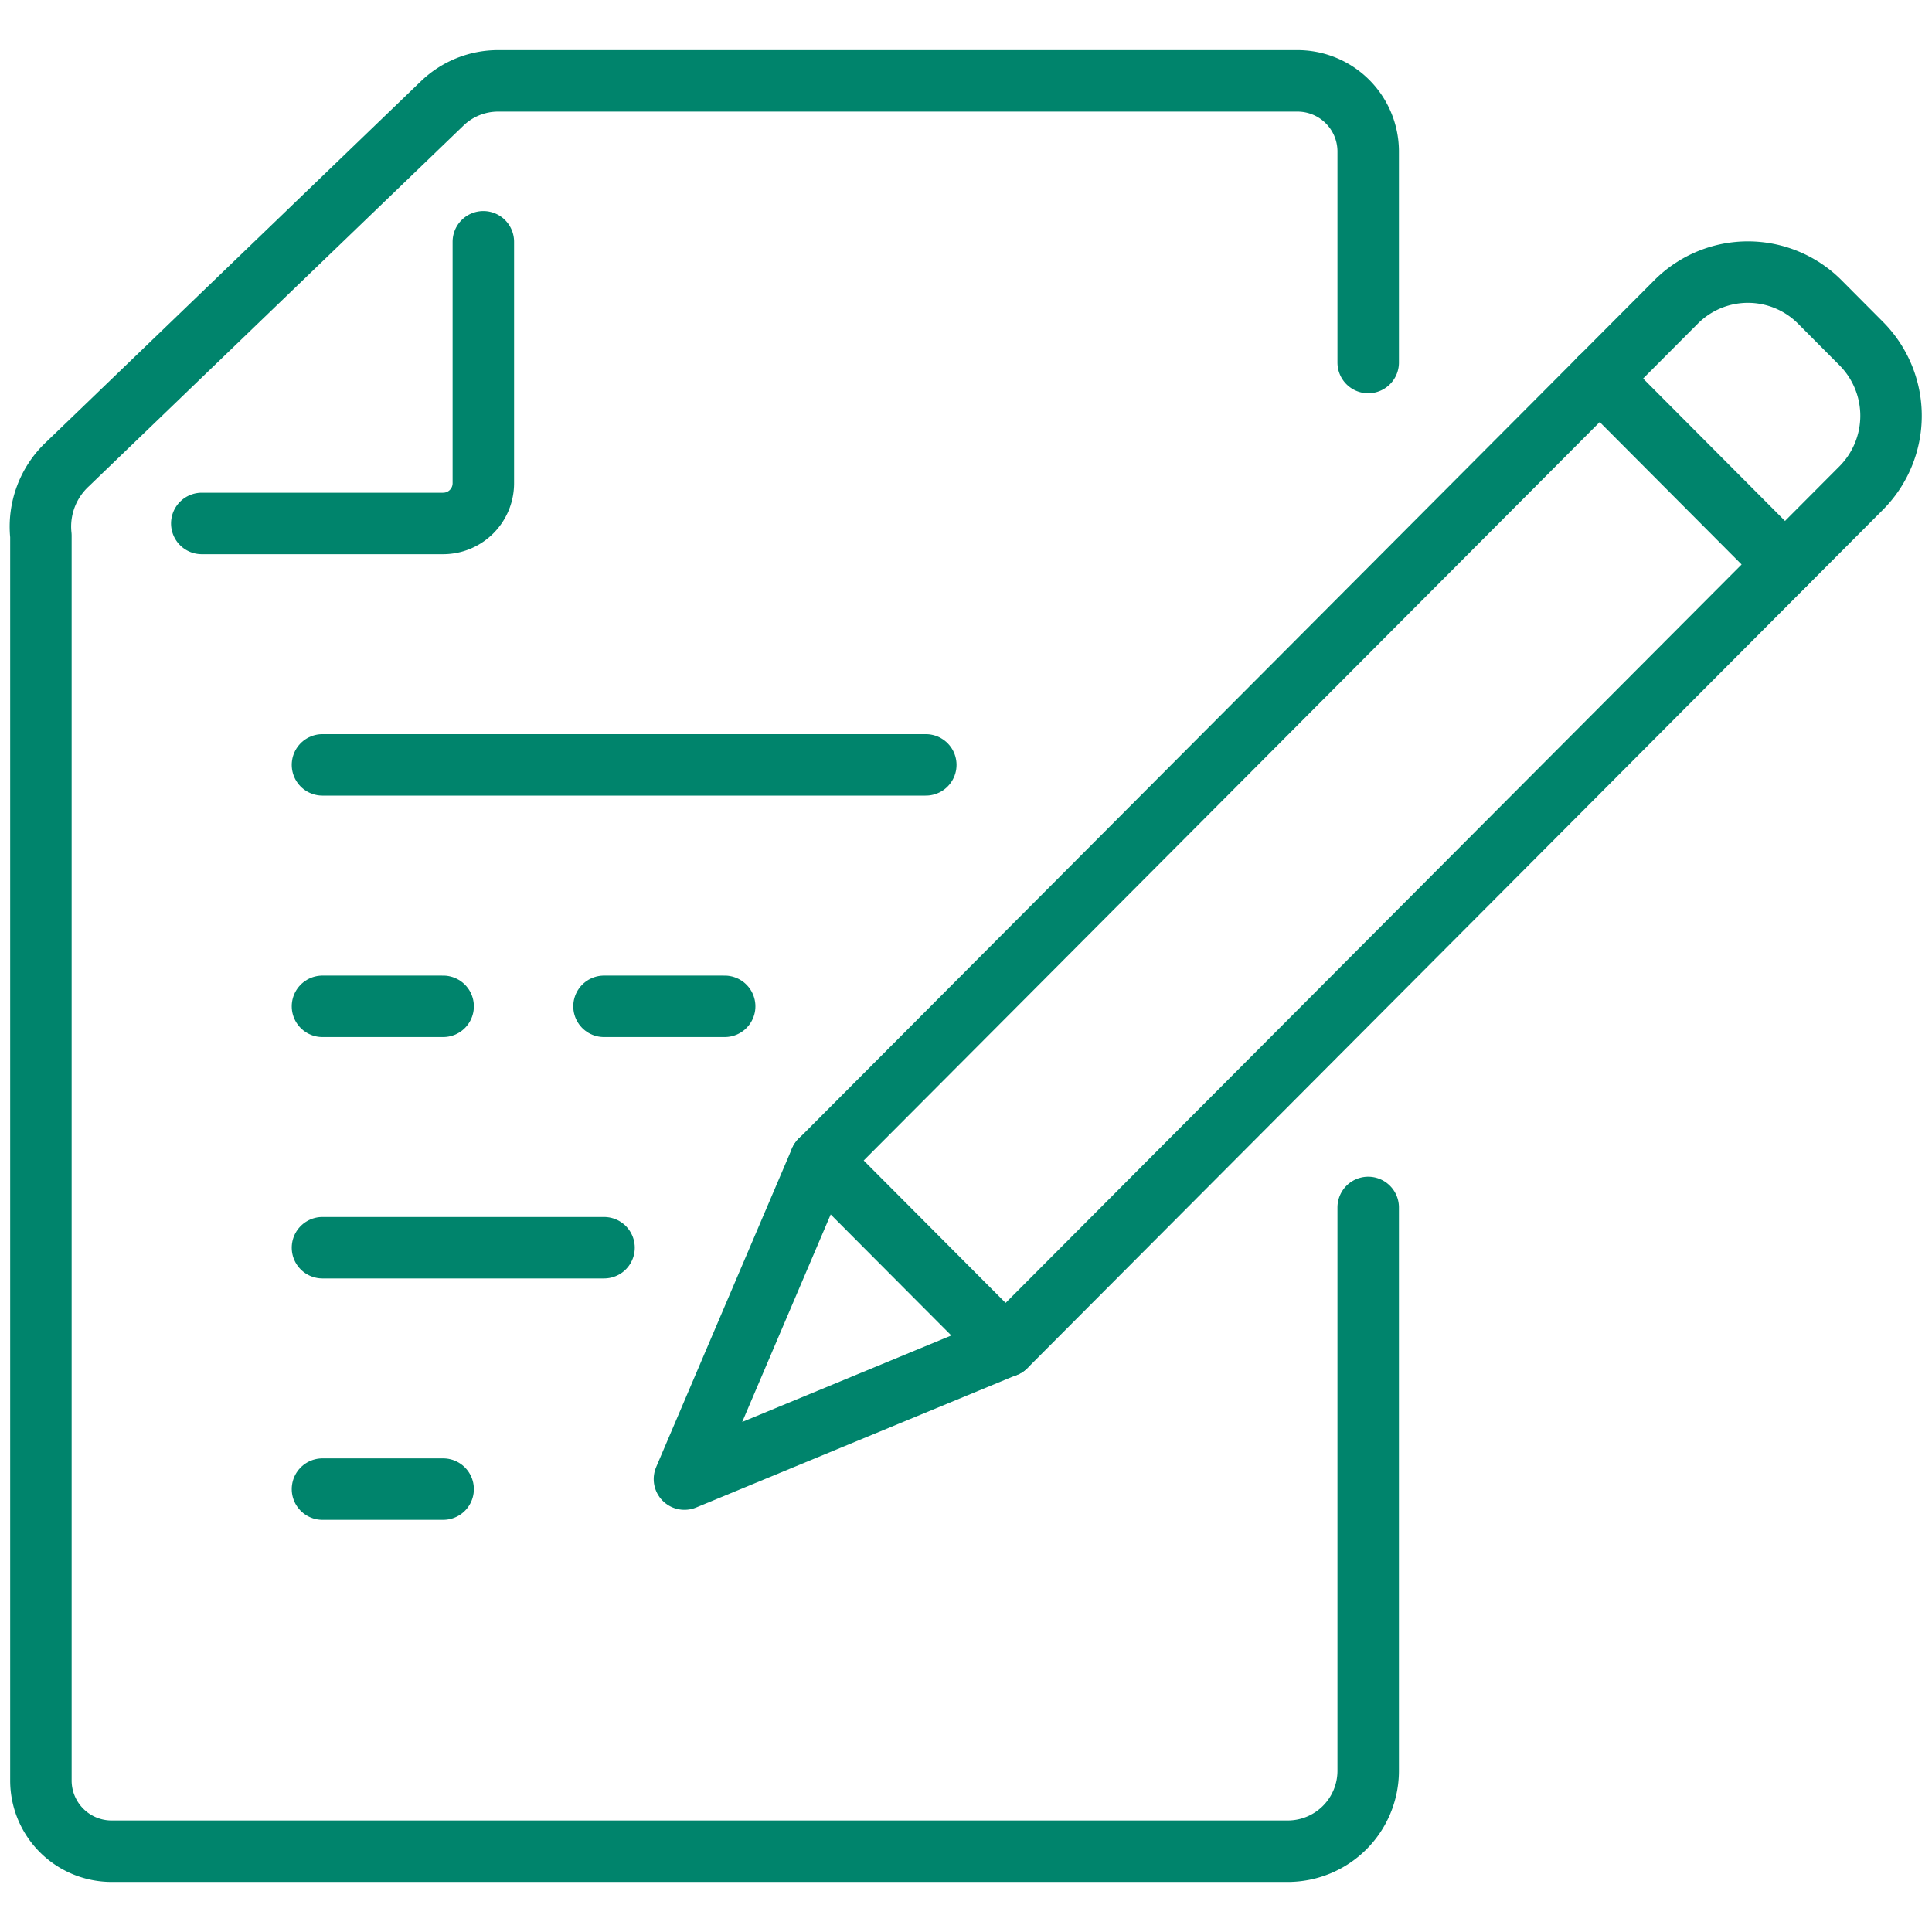
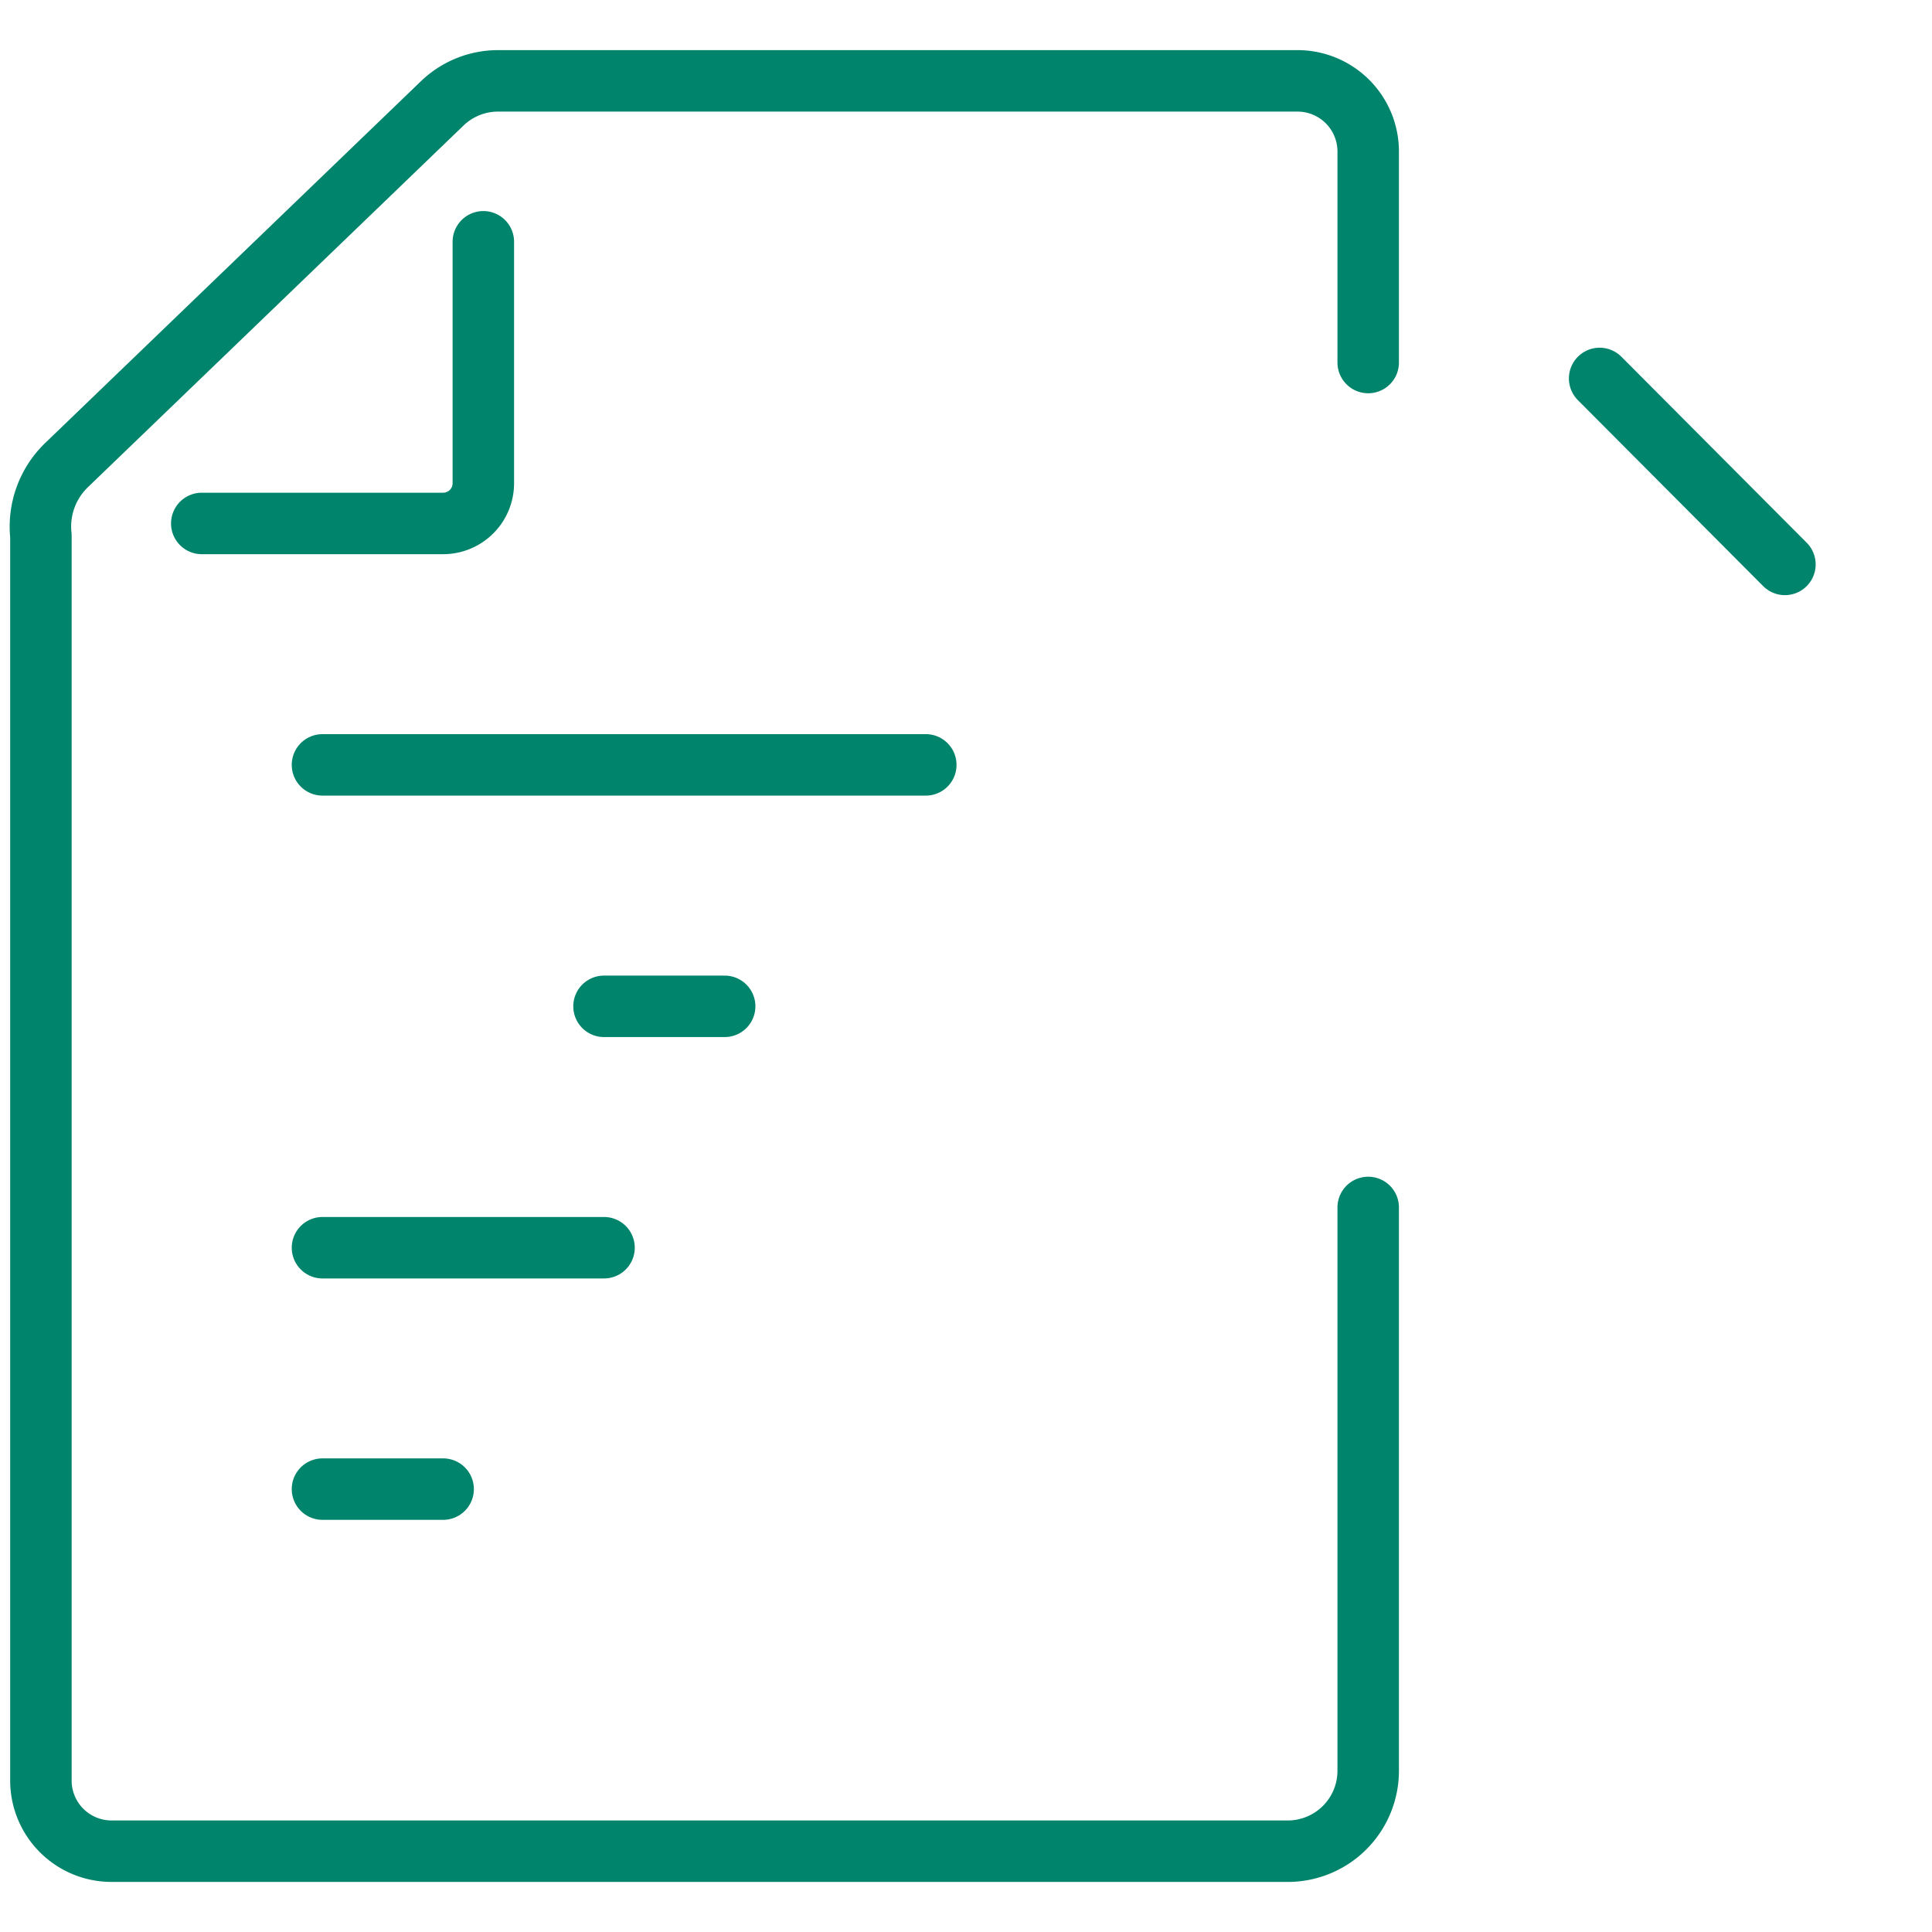
<svg xmlns="http://www.w3.org/2000/svg" width="62.86" height="62.86" viewBox="0 0 62.86 62.86">
  <g id="Group_56149" data-name="Group 56149" transform="translate(19177.82 4523.241)">
    <rect id="base" width="62.86" height="62.86" transform="translate(-19177.82 -4523.241)" fill="none" />
    <g id="Group_56173" data-name="Group 56173" transform="translate(1031.777 220.03)">
      <line id="Line_393" data-name="Line 393" x2="9.161" transform="translate(-20199.105 -4702.675)" fill="none" stroke="#00846c" stroke-linecap="round" stroke-linejoin="round" stroke-width="2" />
      <line id="Line_394" data-name="Line 394" x2="3.926" transform="translate(-20199.105 -4694.821)" fill="none" stroke="#00846c" stroke-linecap="round" stroke-linejoin="round" stroke-width="2" />
      <line id="Line_395" data-name="Line 395" x2="3.926" transform="translate(-20189.945 -4710.529)" fill="none" stroke="#00846c" stroke-linecap="round" stroke-linejoin="round" stroke-width="2" />
-       <line id="Line_396" data-name="Line 396" x2="3.926" transform="translate(-20199.105 -4710.529)" fill="none" stroke="#00846c" stroke-linecap="round" stroke-linejoin="round" stroke-width="2" />
      <line id="Line_397" data-name="Line 397" x2="19.63" transform="translate(-20199.105 -4718.385)" fill="none" stroke="#00846c" stroke-linecap="round" stroke-linejoin="round" stroke-width="2" />
      <line id="Line_398" data-name="Line 398" x1="6.029" y1="6.051" transform="translate(-20157.551 -4730.958)" fill="none" stroke="#00846c" stroke-linecap="round" stroke-linejoin="round" stroke-width="2" />
-       <path id="Path_123268" data-name="Path 123268" d="M263.586,351.986l-4.422,10.371,10.451-4.321" transform="translate(-20446.492 -5057.504)" fill="none" stroke="#00846c" stroke-linecap="round" stroke-linejoin="round" stroke-width="2" />
-       <path id="Path_123269" data-name="Path 123269" d="M296.425,322l1.344,1.35a3.331,3.331,0,0,1,0,4.7l-27.838,27.93-2.329-2.336-3.7-3.714L291.741,322A3.3,3.3,0,0,1,296.425,322Z" transform="translate(-20446.809 -5055.443)" fill="none" stroke="#00846c" stroke-linecap="round" stroke-linejoin="round" stroke-width="2" />
      <path id="Path_123270" data-name="Path 123270" d="M242.341,329.134h7.852a1.308,1.308,0,0,0,1.309-1.309V319.97" transform="translate(-20445.373 -5055.374)" fill="none" stroke="#00846c" stroke-linecap="round" stroke-linejoin="round" stroke-width="2" />
      <path id="Path_123271" data-name="Path 123271" d="M279.919,351.015v18.327a2.617,2.617,0,0,1-2.617,2.618H239.06a2.3,2.3,0,0,1-2.326-2.277V329.159a2.779,2.779,0,0,1,.865-2.327l12.193-11.74a2.618,2.618,0,0,1,1.816-.732h25.985a2.3,2.3,0,0,1,2.326,2.277v6.887" transform="translate(-20445 -5055)" fill="none" stroke="#00846c" stroke-linecap="round" stroke-linejoin="round" stroke-width="2" />
    </g>
  </g>
</svg>